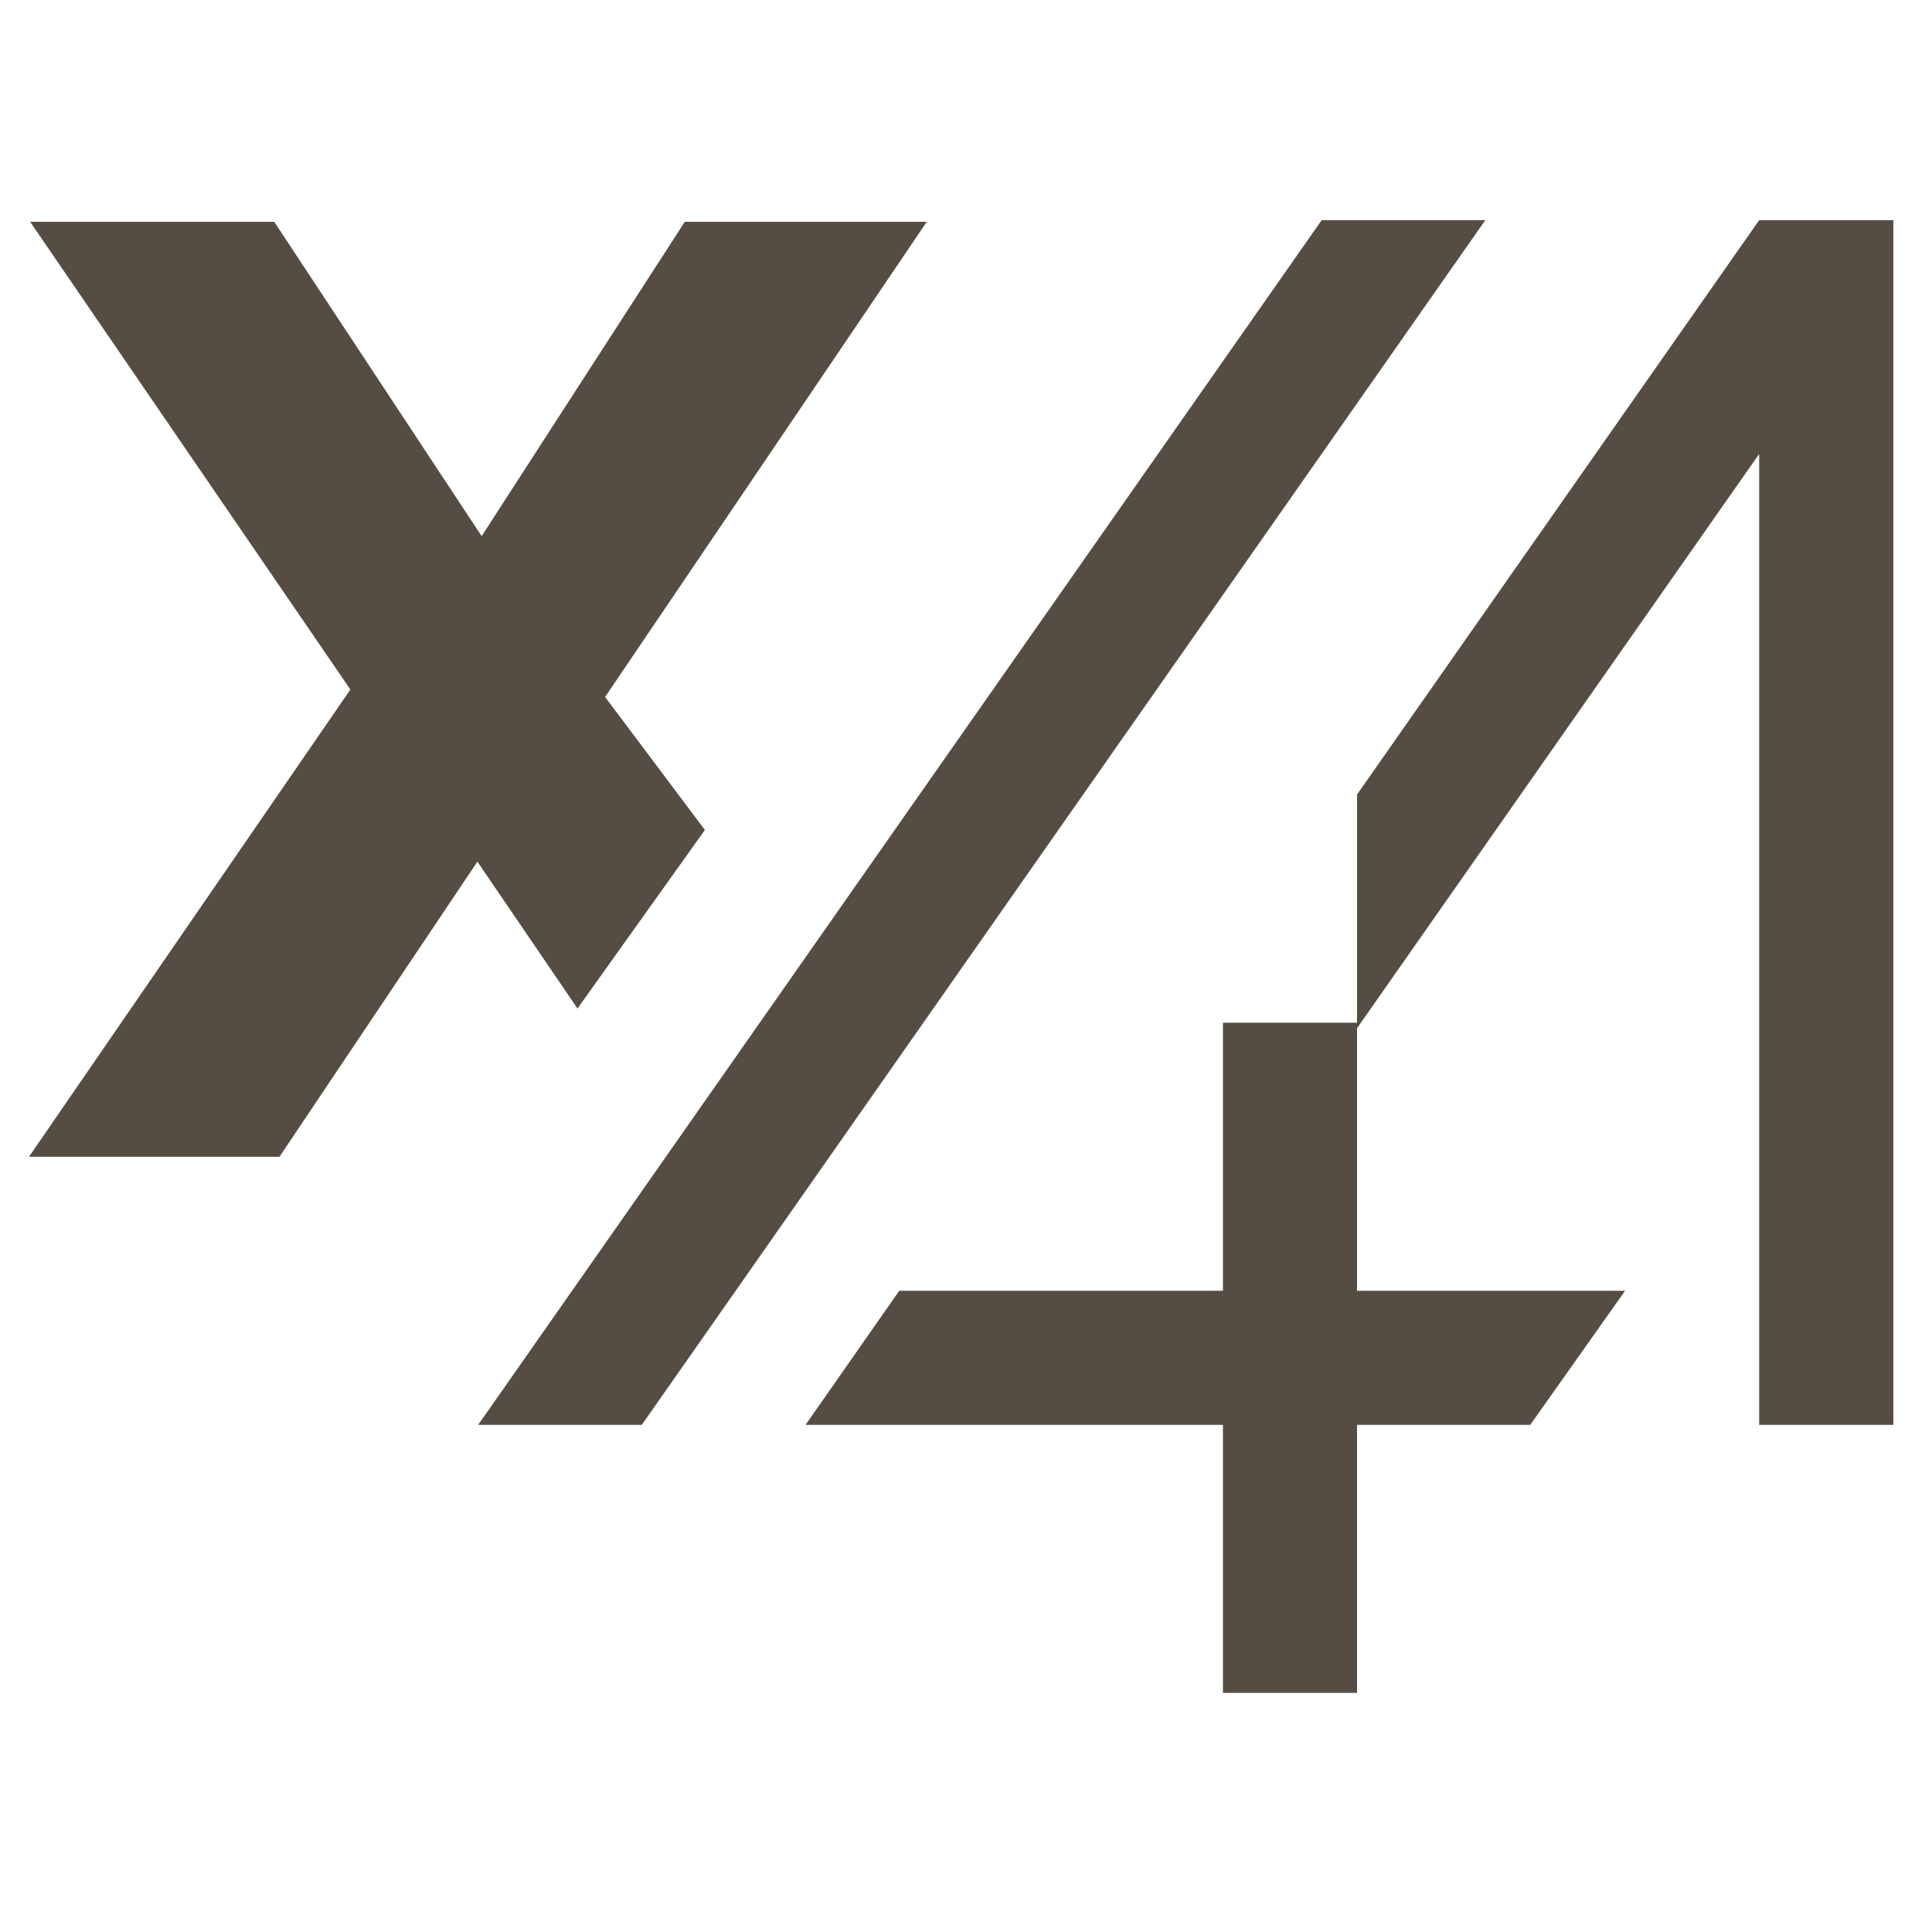
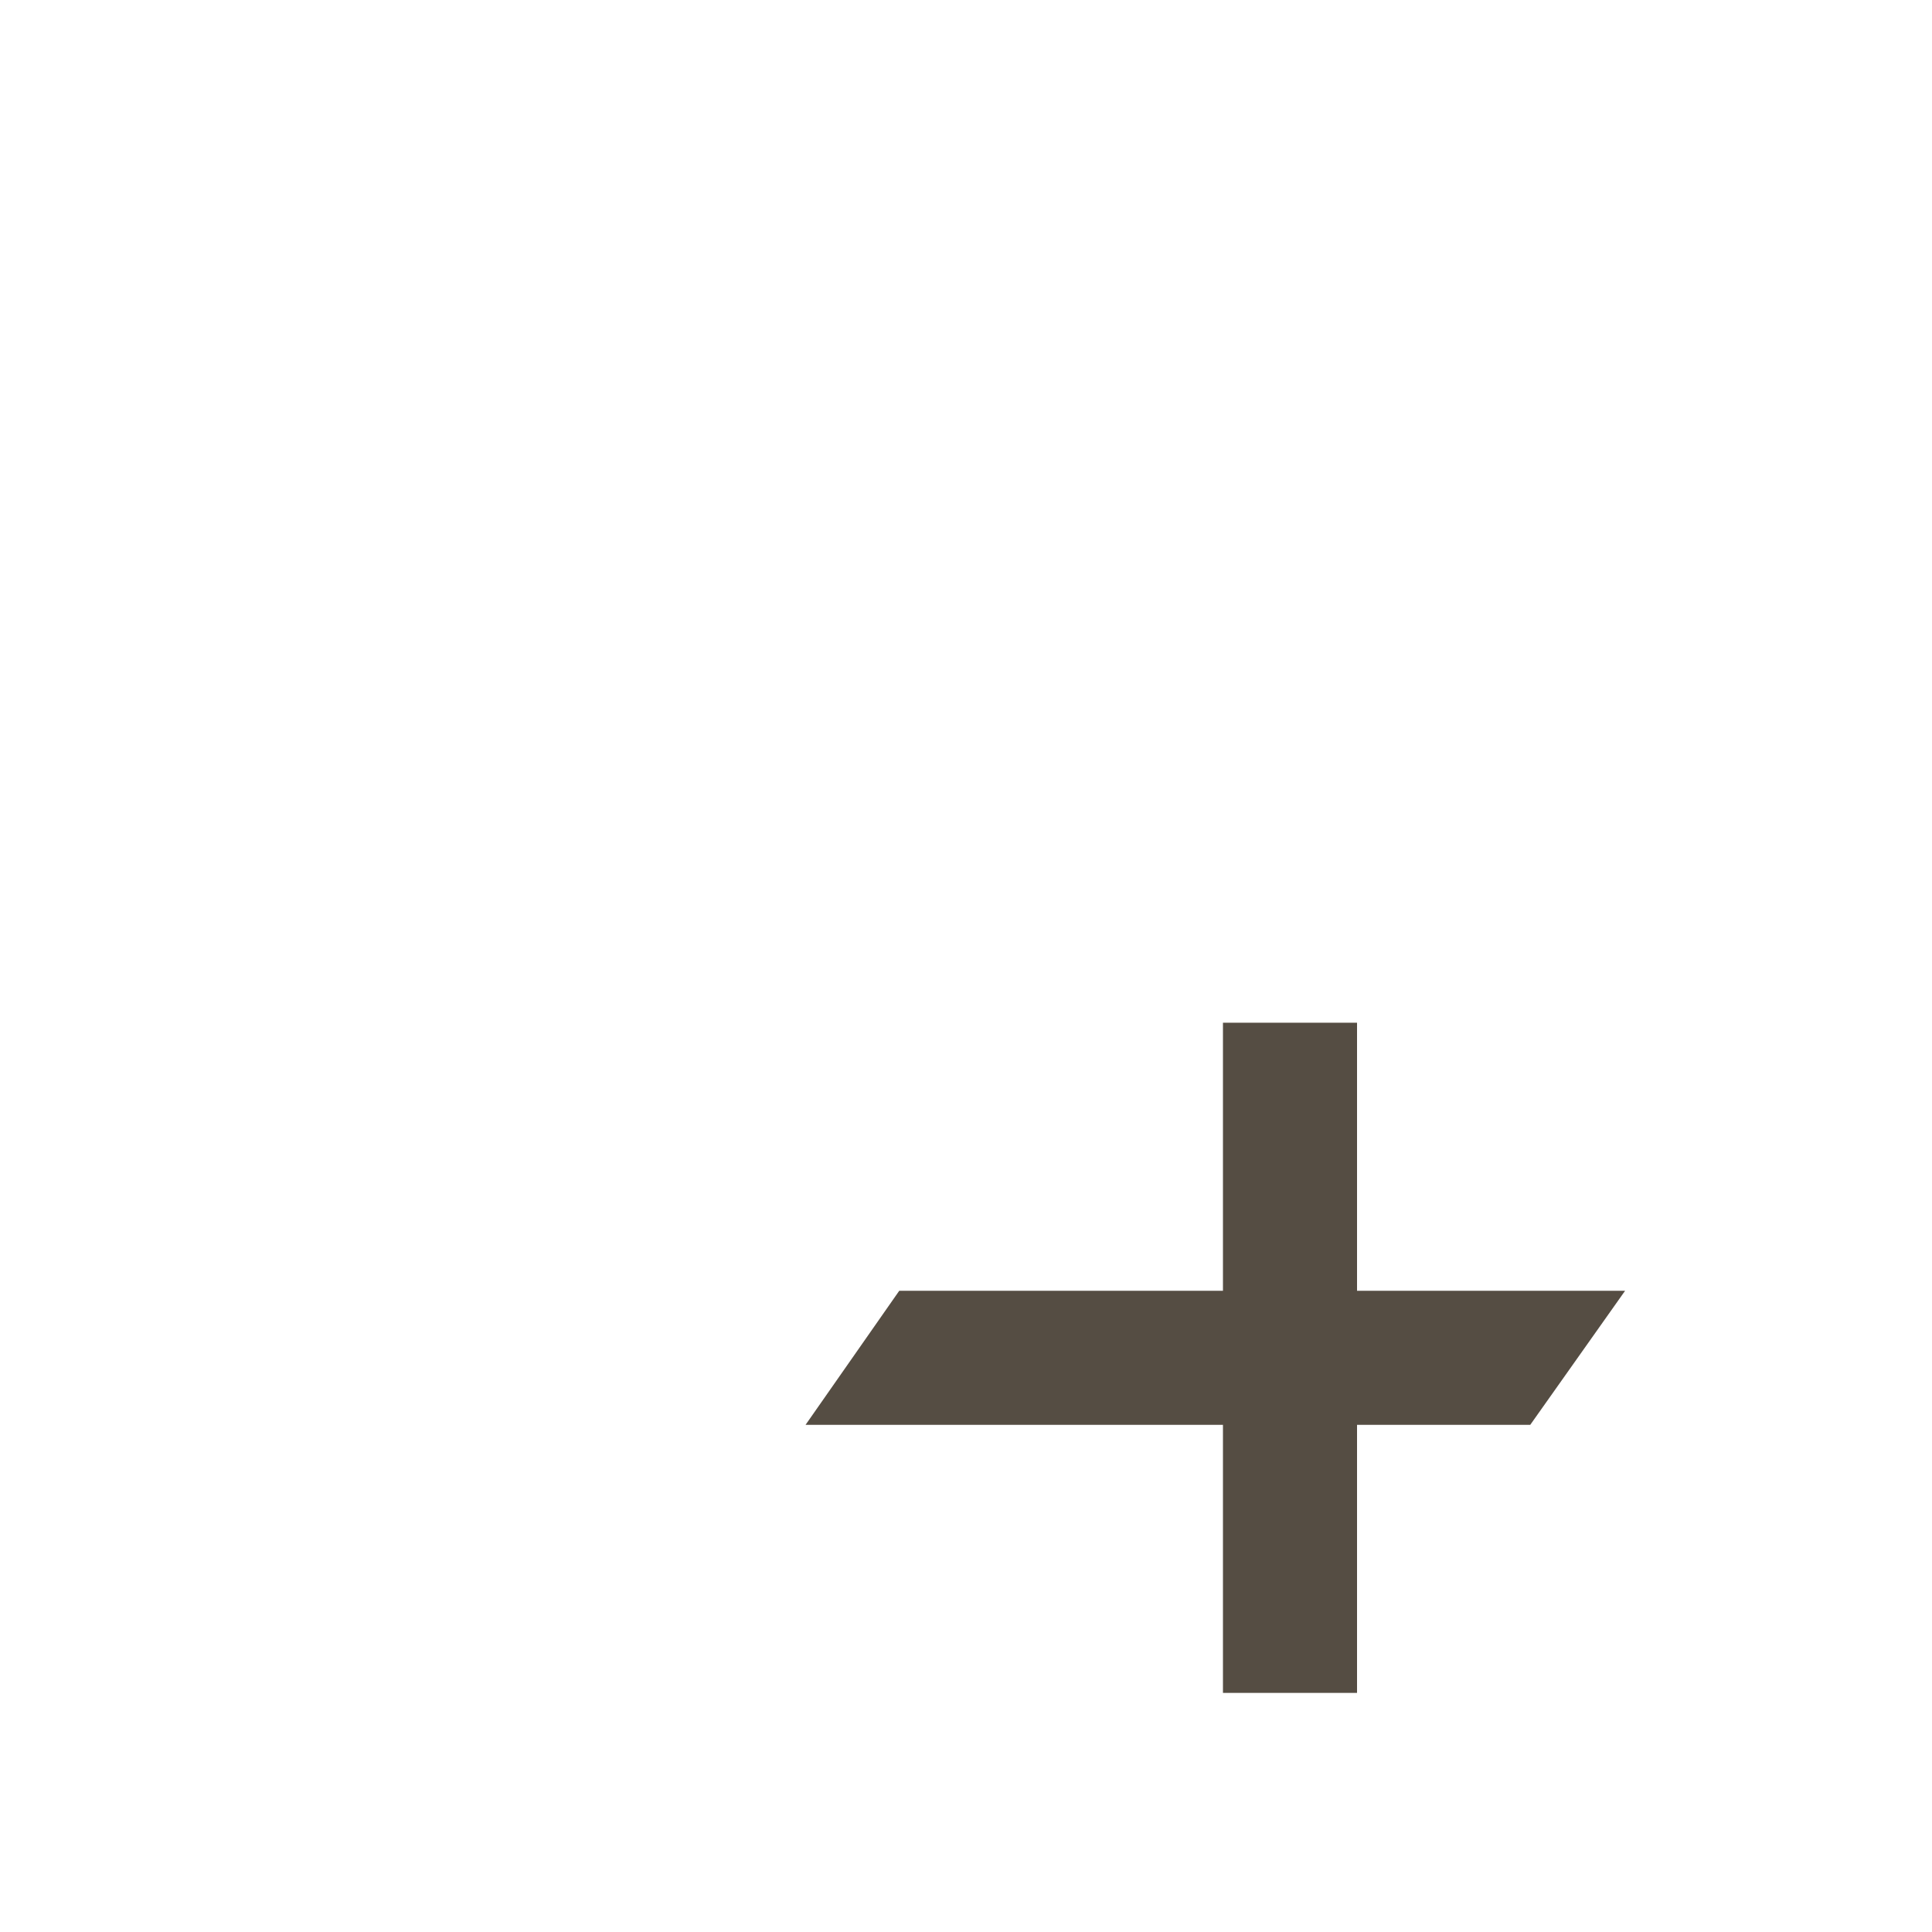
<svg xmlns="http://www.w3.org/2000/svg" version="1.1" id="Calque_1" x="0px" y="0px" viewBox="0 0 200 200" style="enable-background:new 0 0 200 200;" xml:space="preserve">
  <style type="text/css">
	.st0{fill:#554D43;}
</style>
  <g>
    <g>
      <g>
        <g>
-           <path class="st0" d="M3,119.75l33.27-48.37L3.12,22.96h25.27l21.47,32.54l21.03-32.54h25.05l-33.3,49.19l10.33,13.77      L59.78,104.4l-10.36-15.2l-20.49,30.55H3z" />
-         </g>
+           </g>
      </g>
    </g>
-     <polygon class="st0" points="153.76,22.79 136.82,22.79 49.5,147.5 66.44,147.5  " />
    <polygon class="st0" points="140.48,133.62 140.48,105.87 126.6,105.87 126.6,133.62 93.09,133.62 83.39,147.5 126.6,147.5    126.6,175.25 140.48,175.25 140.48,147.5 158.41,147.5 168.23,133.62  " />
-     <polygon class="st0" points="182.11,147.5 196,147.5 196,22.8 196,22.79 182.11,22.79 140.48,82.25 140.48,106.44 182.11,46.99     " />
  </g>
</svg>